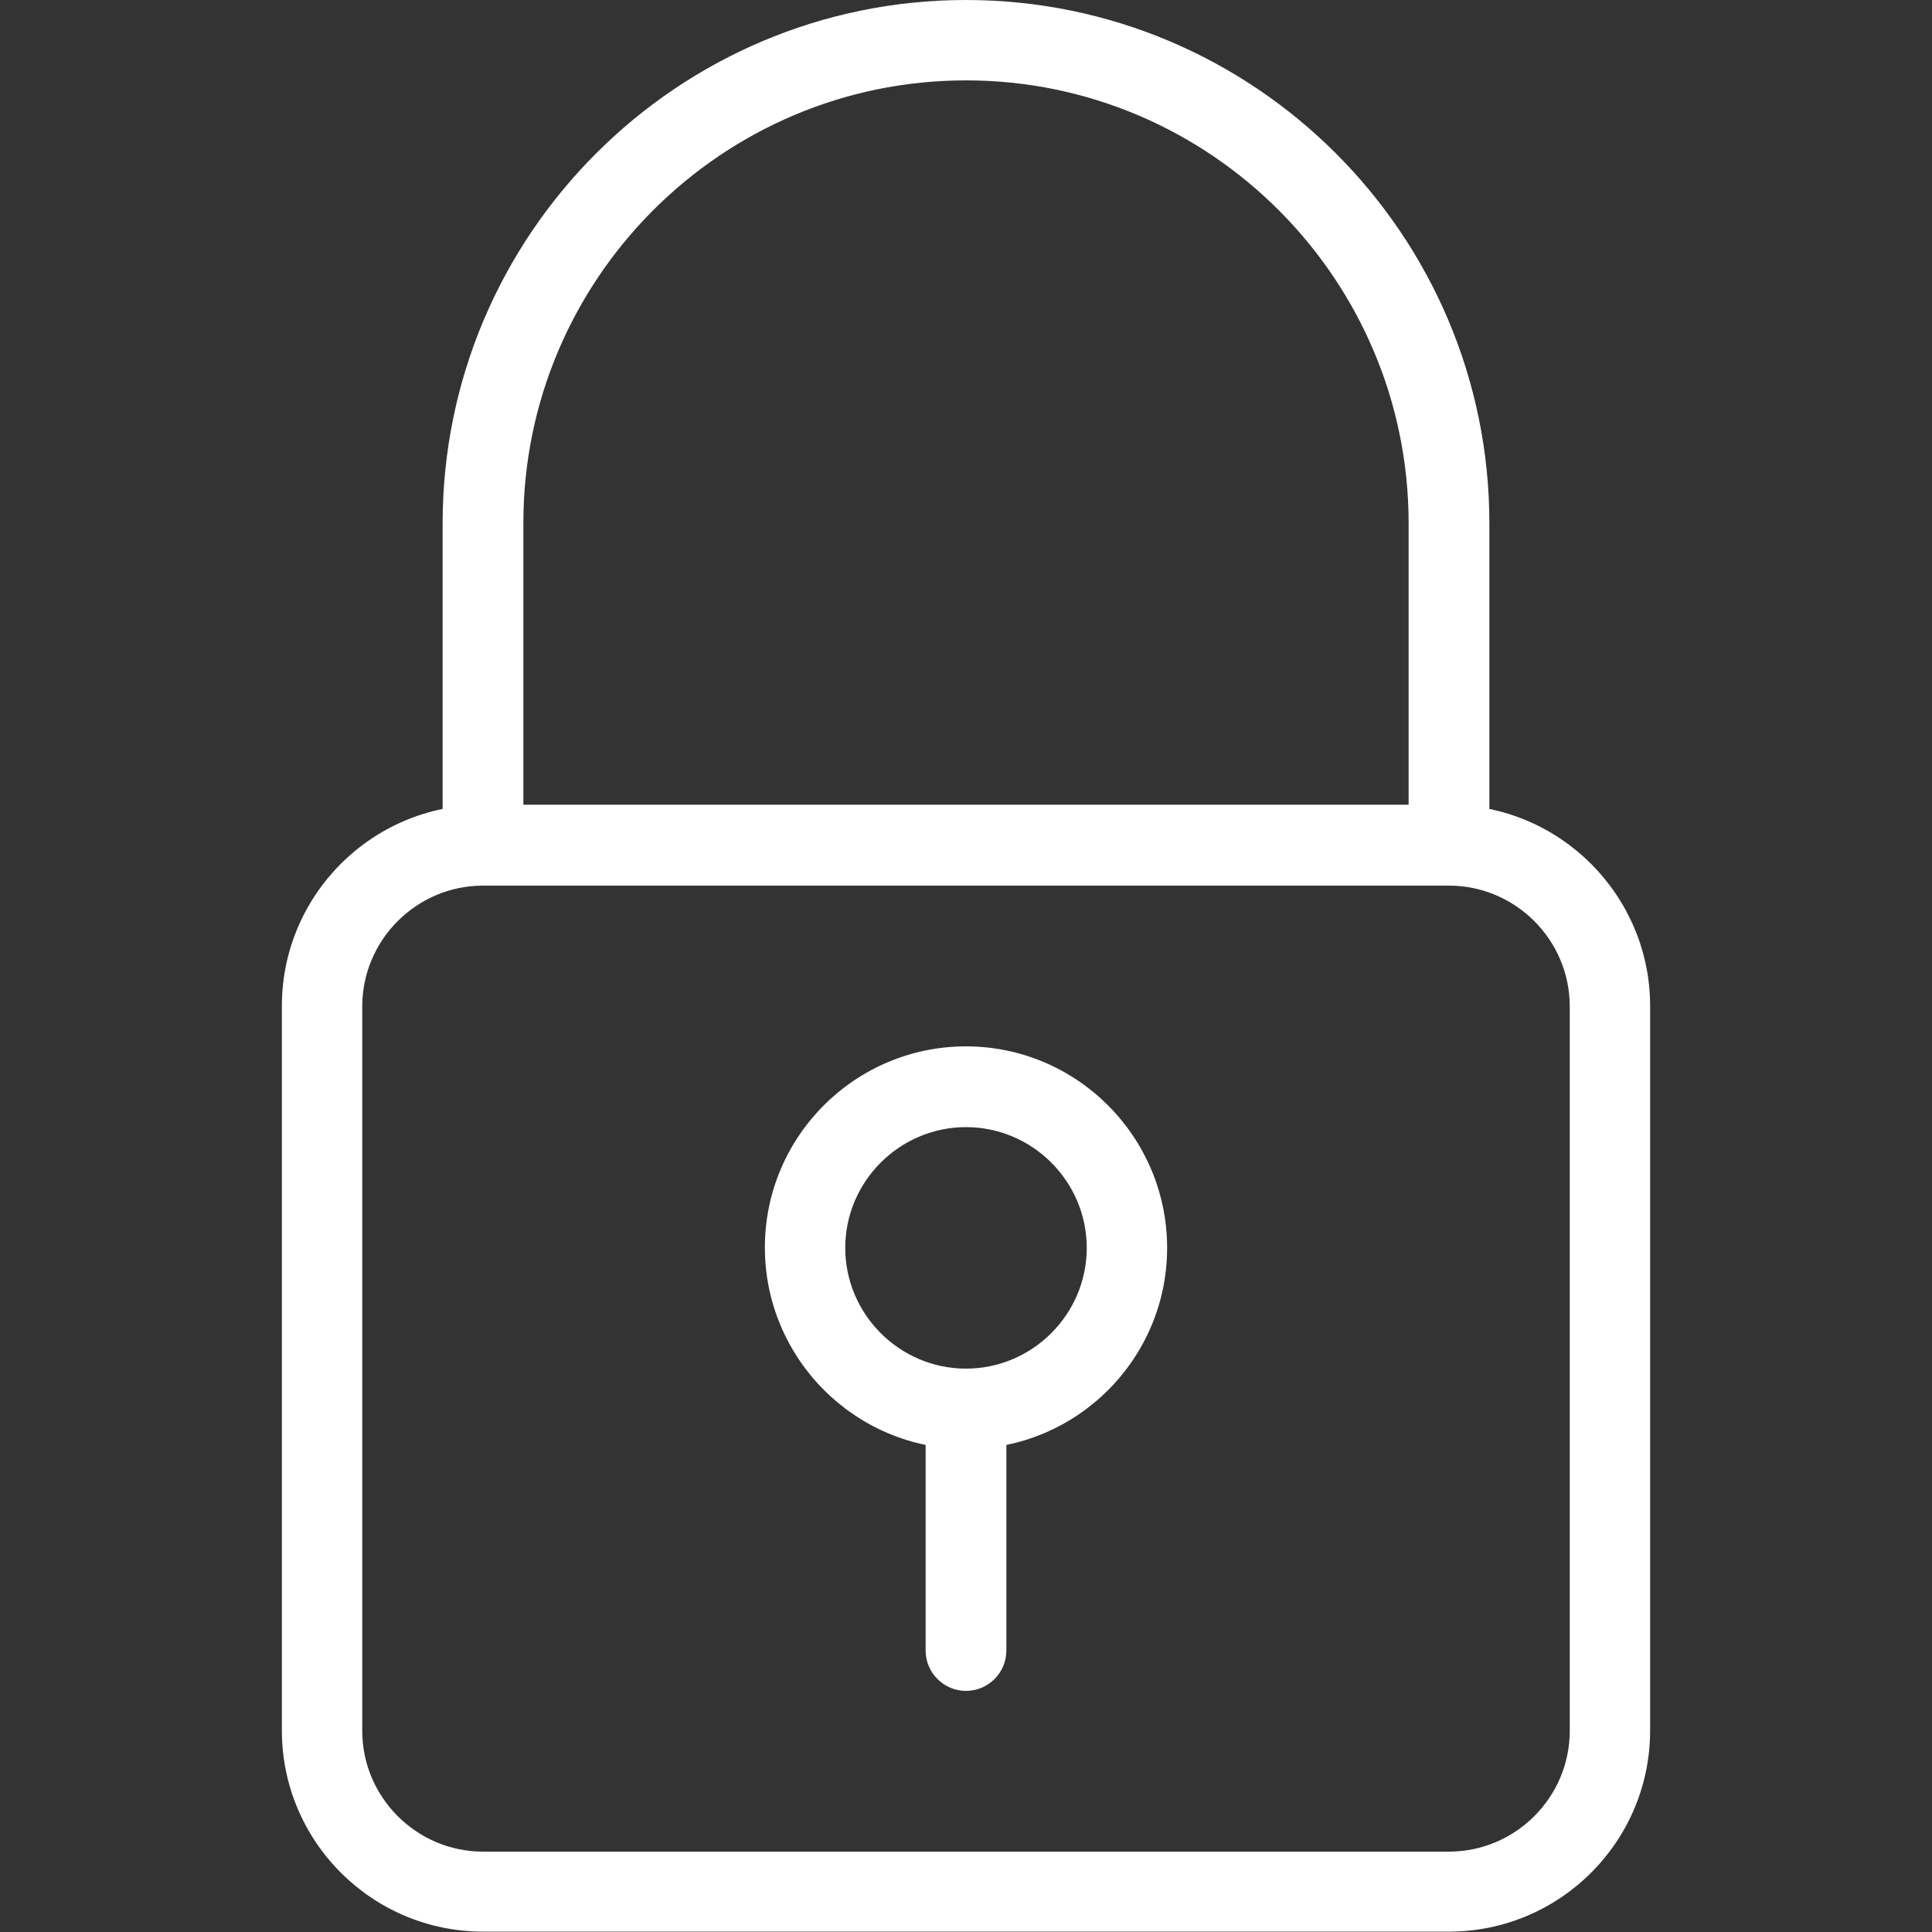
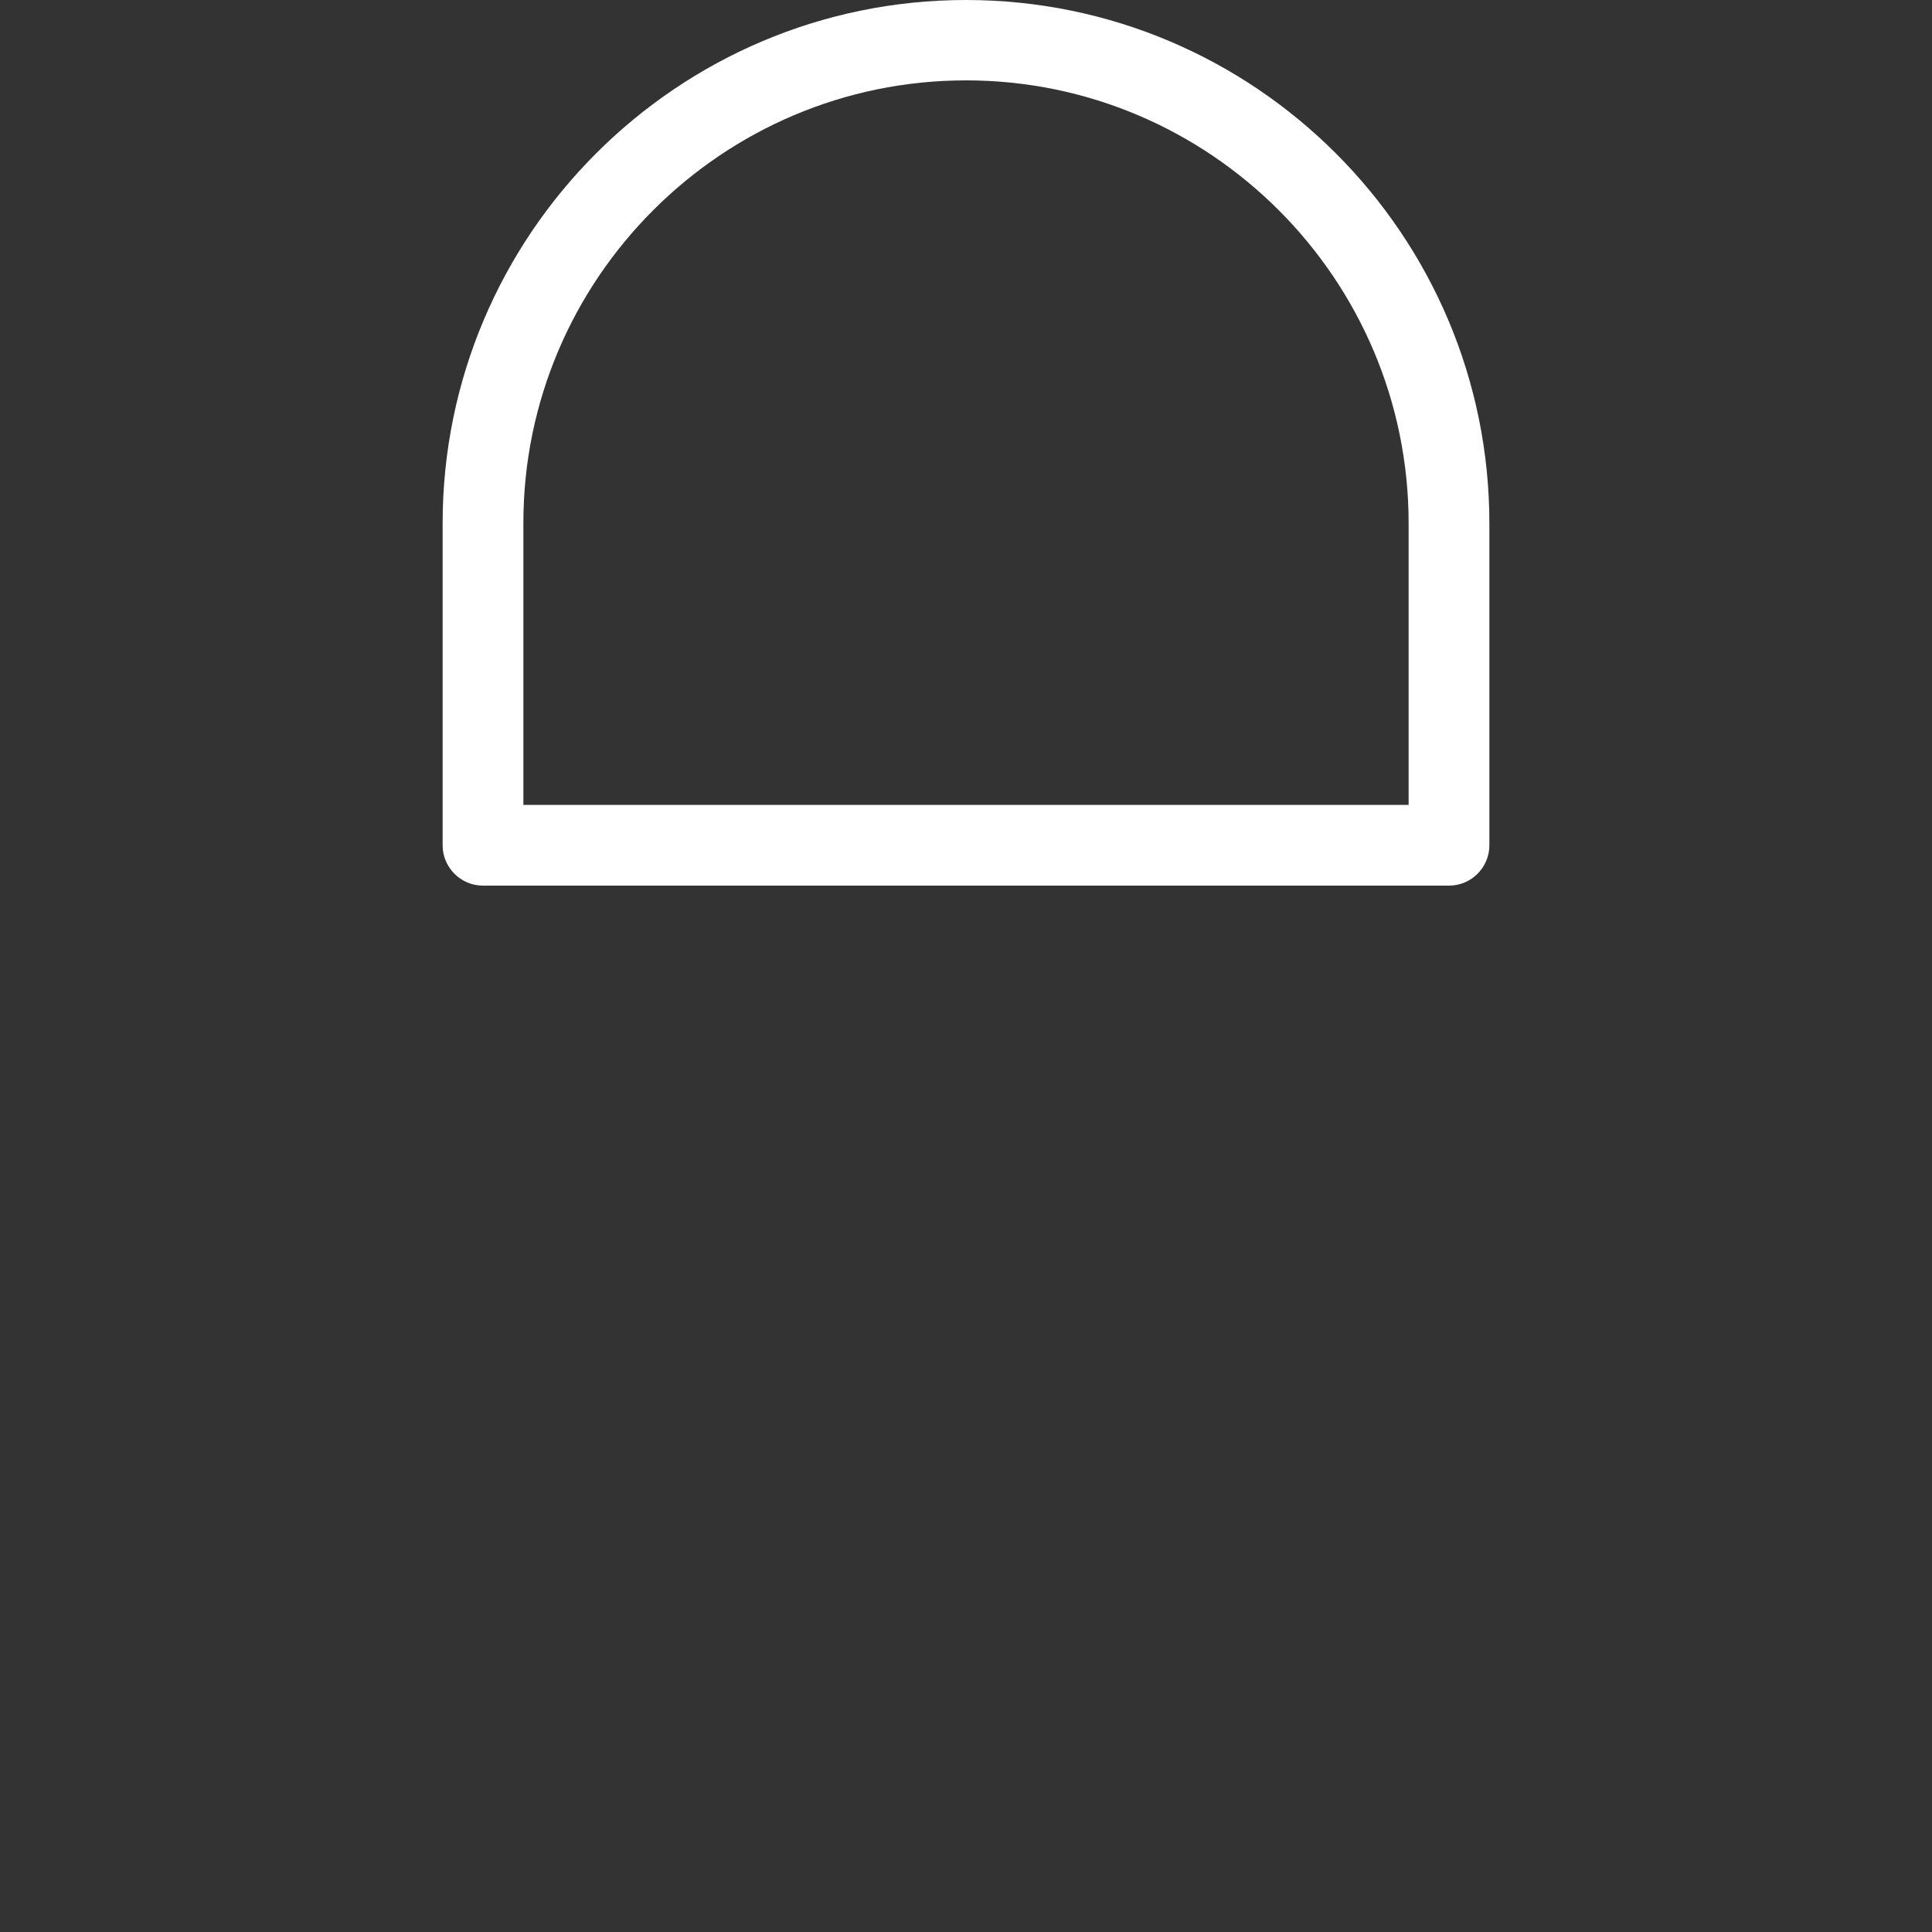
<svg xmlns="http://www.w3.org/2000/svg" version="1.1" id="Capa_1" x="0px" y="0px" viewBox="0 0 512 512" style="enable-background:new 0 0 512 512;" xml:space="preserve">
  <rect x="0" y="0" width="512" height="512" fill="#333333" stroke="none" />
  <style type="text/css">
	.st0{fill:#FFFFFF;}
</style>
  <g>
    <g>
-       <path class="st0" d="M384,213.3H128c-29.4,0-53.3,23.9-53.3,53.3v192c0,29.4,23.9,53.3,53.3,53.3h256c29.4,0,53.3-23.9,53.3-53.3    v-192C437.3,237.3,413.4,213.3,384,213.3z M416,458.7c0,17.6-14.4,32-32,32H128c-17.6,0-32-14.4-32-32v-192c0-17.6,14.4-32,32-32    h256c17.6,0,32,14.4,32,32V458.7z" />
-     </g>
+       </g>
  </g>
  <g>
    <g>
      <path class="st0" d="M256,0c-76.5,0-138.7,62.2-138.7,138.7V224c0,5.9,4.8,10.7,10.7,10.7h256c5.9,0,10.7-4.8,10.7-10.7v-85.3    C394.7,62.2,332.5,0,256,0z M373.3,213.3H138.7v-74.7C138.7,74,191.3,21.3,256,21.3S373.3,74,373.3,138.7V213.3z" />
    </g>
  </g>
  <g>
    <g>
-       <path class="st0" d="M256,362.7c-5.9,0-10.7,4.8-10.7,10.7v64c0,5.9,4.8,10.7,10.7,10.7s10.7-4.8,10.7-10.7v-64    C266.7,367.4,261.9,362.7,256,362.7z" />
-     </g>
+       </g>
  </g>
  <g>
    <g>
-       <path class="st0" d="M256,277.3c-29.4,0-53.3,23.9-53.3,53.3S226.6,384,256,384s53.3-23.9,53.3-53.3S285.4,277.3,256,277.3z     M256,362.7c-17.6,0-32-14.4-32-32s14.4-32,32-32s32,14.4,32,32C288,348.3,273.6,362.7,256,362.7z" />
-     </g>
+       </g>
  </g>
</svg>